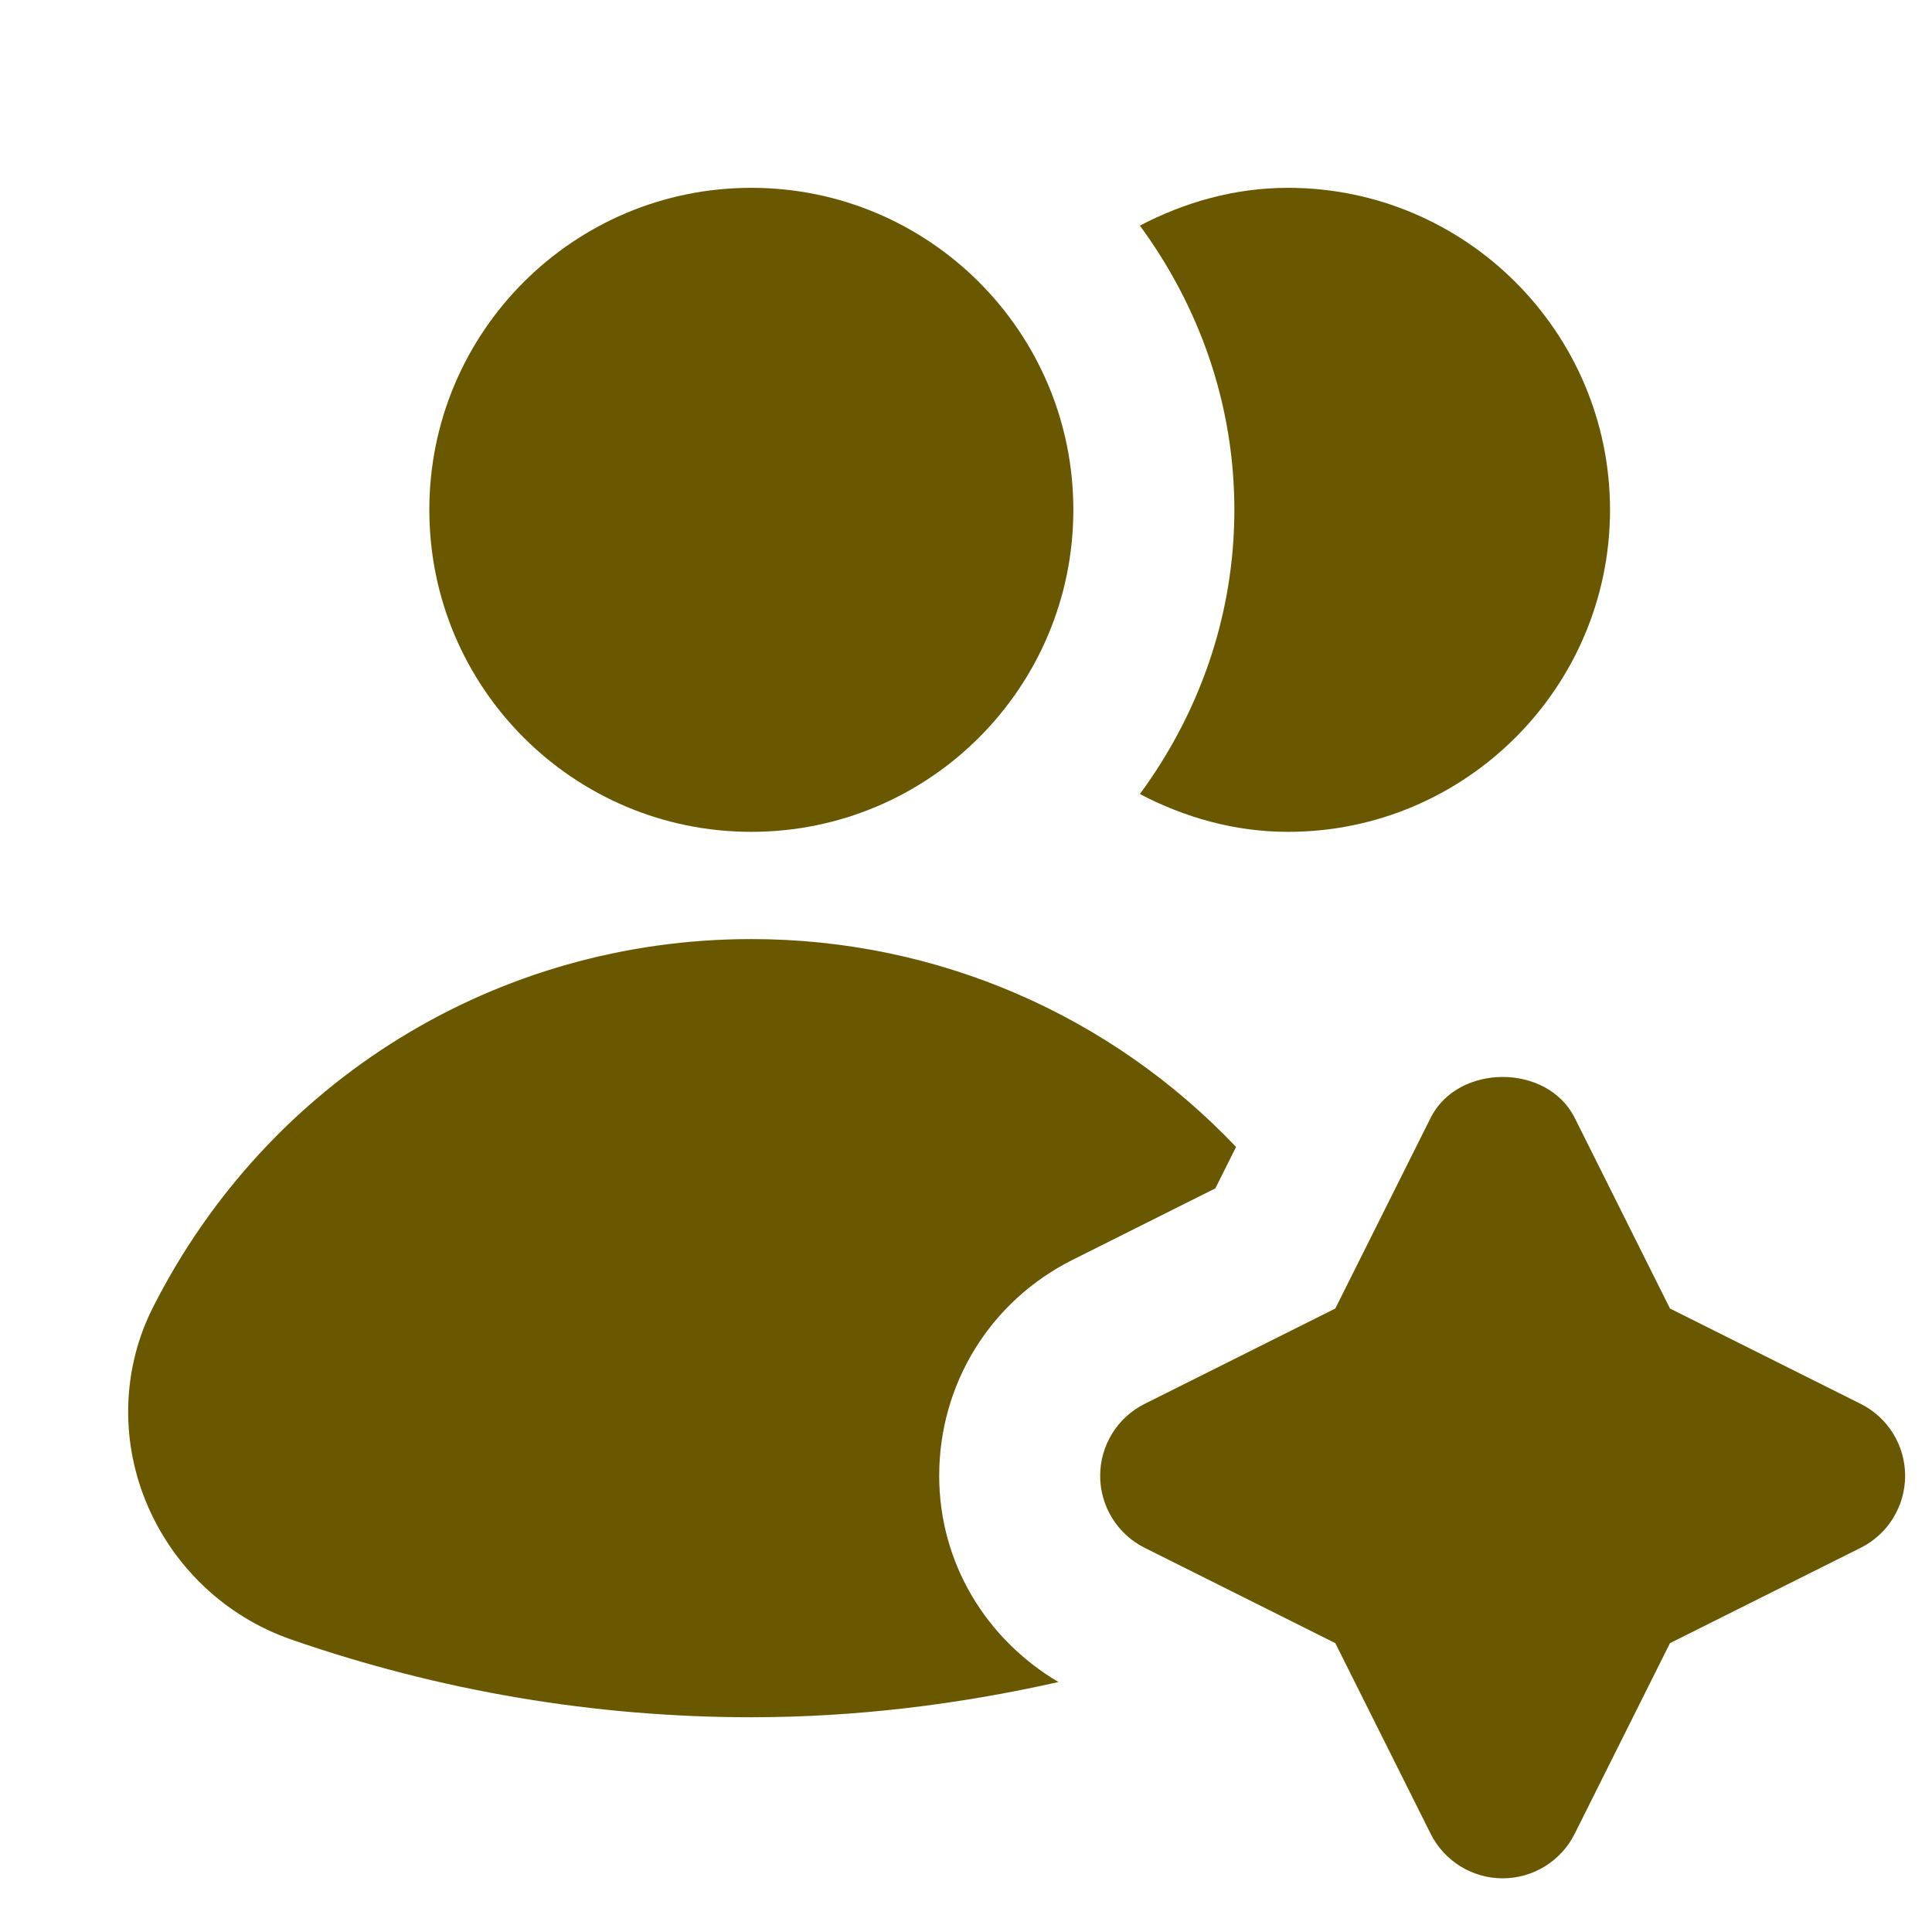
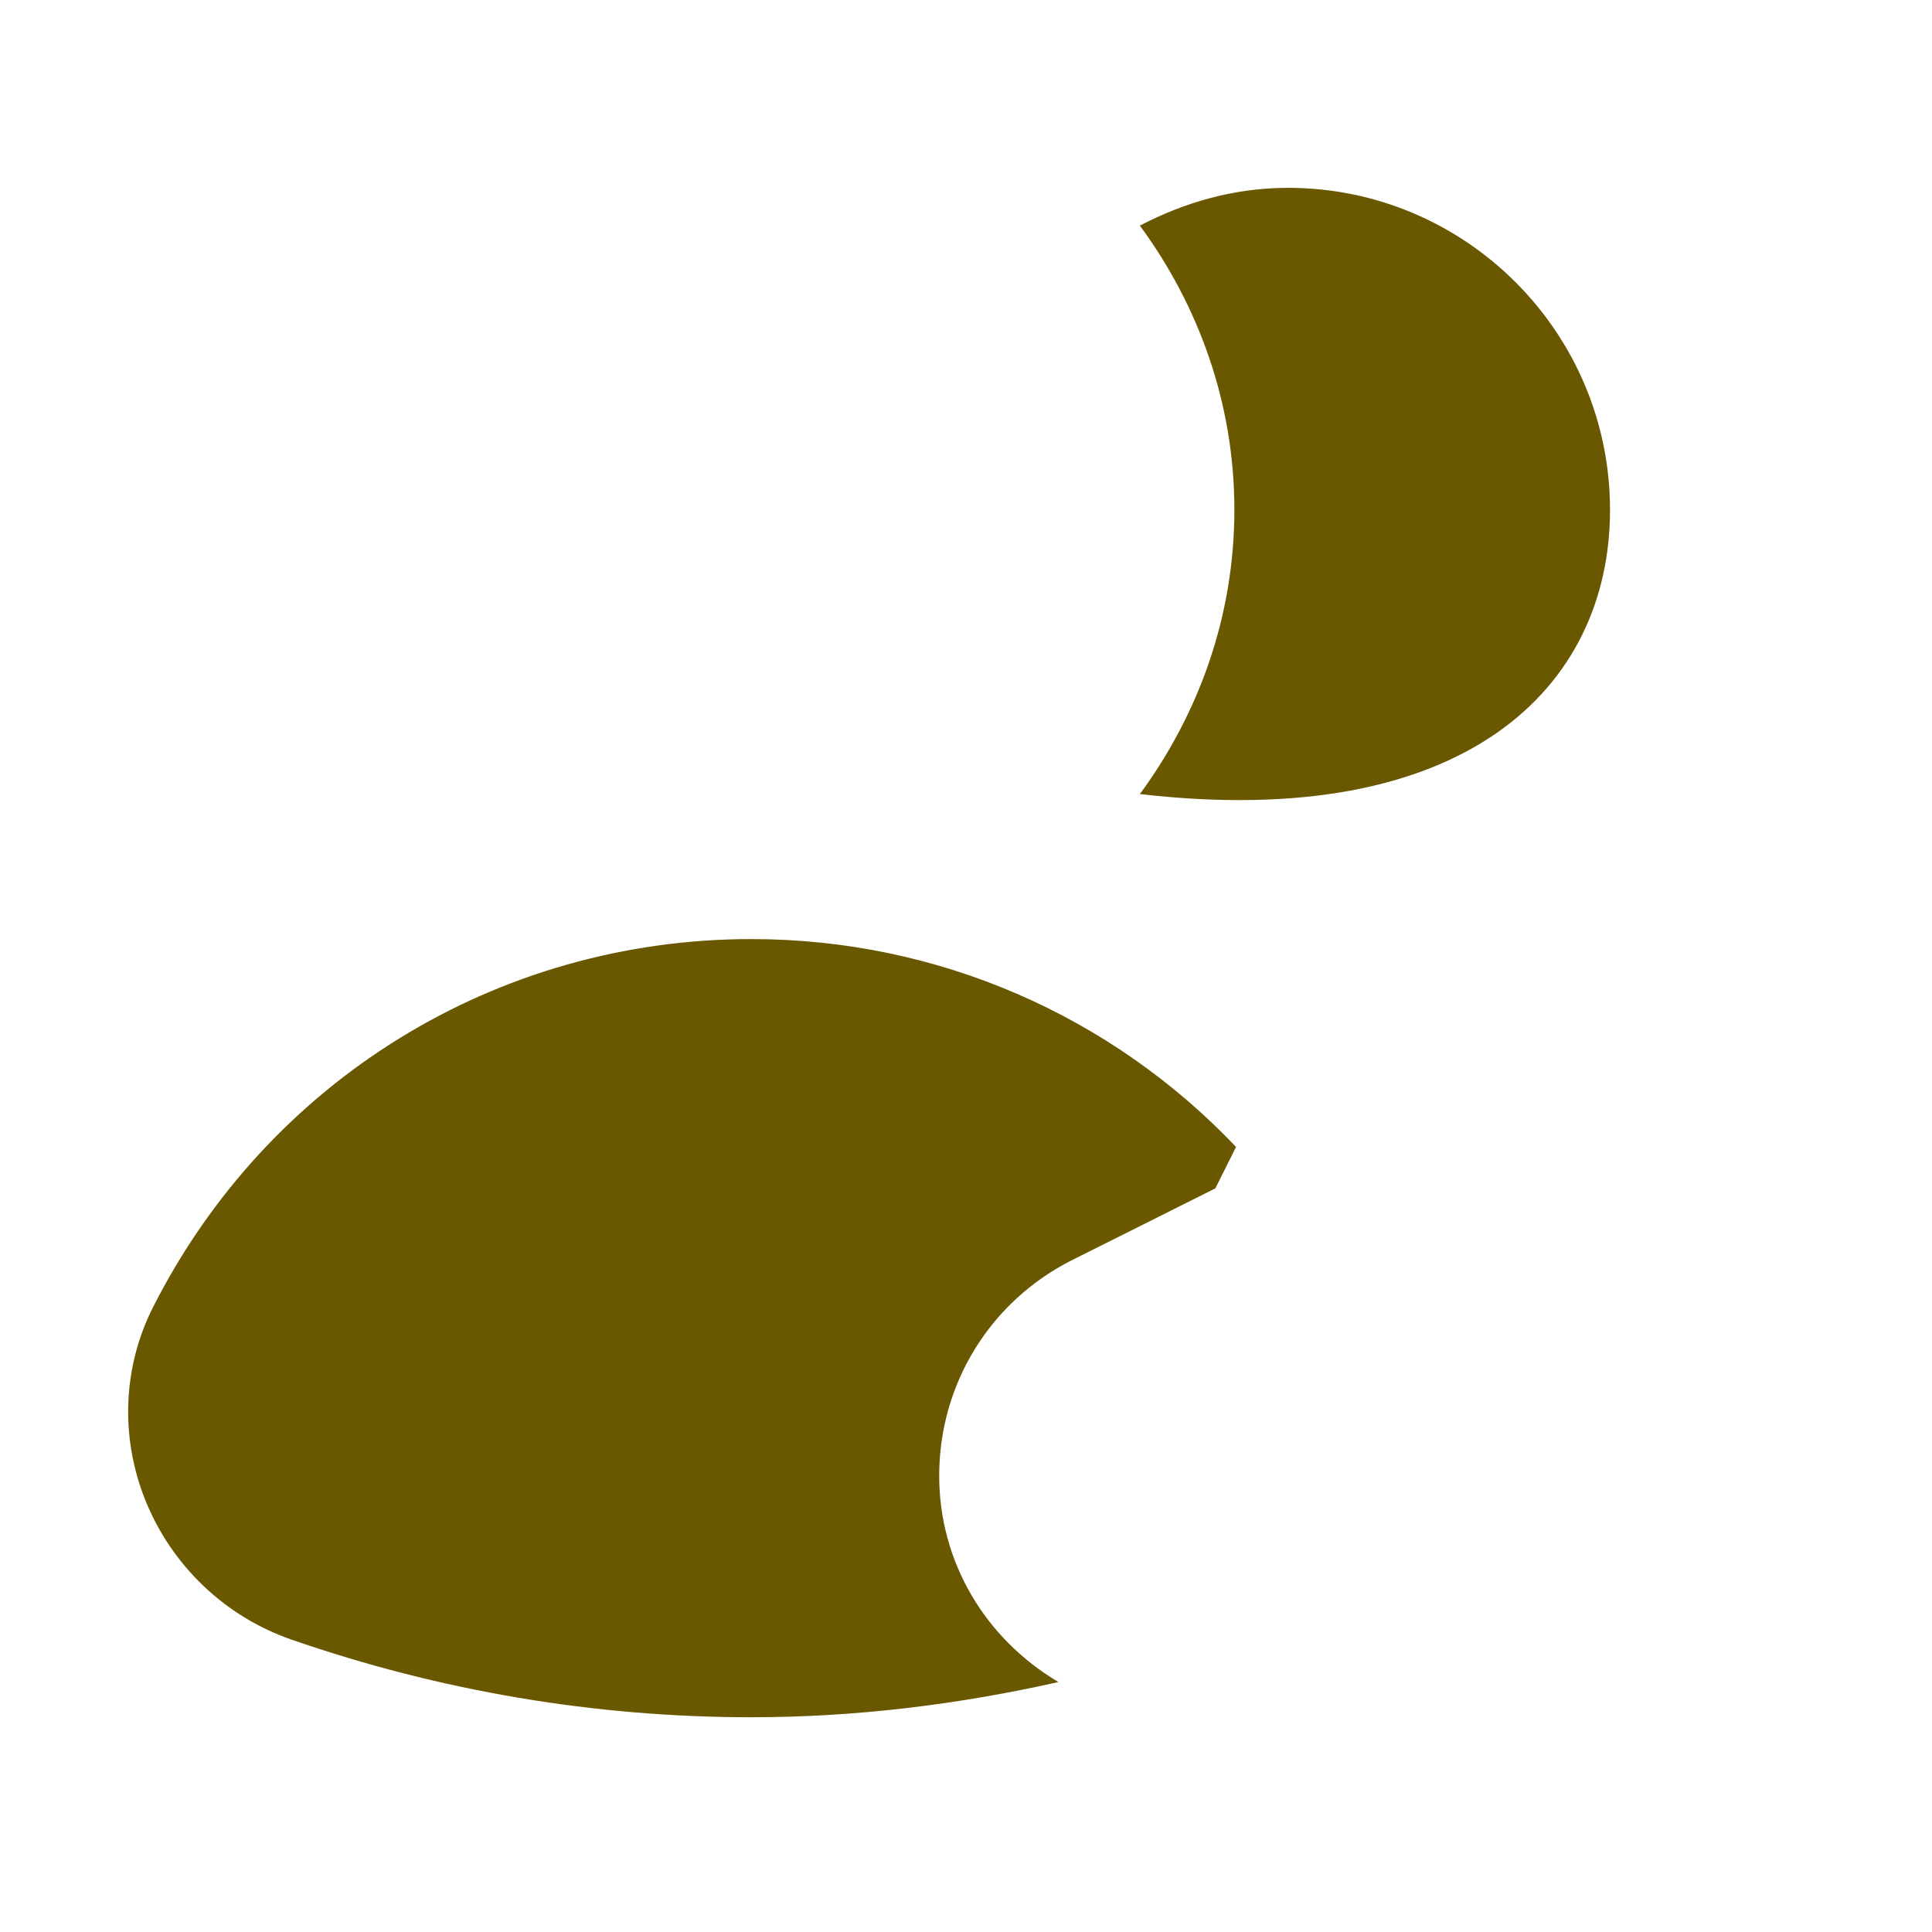
<svg xmlns="http://www.w3.org/2000/svg" width="32" height="32" viewBox="0 0 32 32" fill="none">
-   <path d="M21.334 3.111C20.445 3.111 19.618 3.351 18.88 3.737C19.853 5.061 20.445 6.679 20.445 8.444C20.445 10.21 19.853 11.828 18.88 13.152C19.618 13.538 20.445 13.778 21.334 13.778C24.274 13.778 26.667 11.385 26.667 8.444C26.667 5.504 24.274 3.111 21.334 3.111Z" fill="#6A5800" />
-   <path d="M12.444 13.778C15.39 13.778 17.778 11.39 17.778 8.444C17.778 5.499 15.39 3.111 12.444 3.111C9.499 3.111 7.111 5.499 7.111 8.444C7.111 11.39 9.499 13.778 12.444 13.778Z" fill="#6A5800" />
+   <path d="M21.334 3.111C20.445 3.111 19.618 3.351 18.88 3.737C19.853 5.061 20.445 6.679 20.445 8.444C20.445 10.21 19.853 11.828 18.88 13.152C24.274 13.778 26.667 11.385 26.667 8.444C26.667 5.504 24.274 3.111 21.334 3.111Z" fill="#6A5800" />
  <path d="M15.556 24.444C15.556 22.919 16.404 21.548 17.767 20.866L20.13 19.683L20.473 18.997C18.413 16.828 15.543 15.554 12.444 15.554C8.233 15.554 4.436 17.892 2.533 21.655C2.032 22.645 1.988 23.812 2.411 24.857C2.848 25.936 3.728 26.775 4.825 27.156C7.285 28.009 9.849 28.443 12.444 28.443C14.162 28.443 15.863 28.235 17.531 27.86C16.317 27.14 15.556 25.87 15.556 24.443V24.444Z" fill="#6A5800" />
-   <path d="M30.818 23.252L27.66 21.673L26.082 18.515C25.63 17.612 24.148 17.612 23.696 18.515L22.117 21.673L18.96 23.252C18.508 23.477 18.222 23.939 18.222 24.444C18.222 24.949 18.508 25.412 18.96 25.637L22.117 27.216L23.696 30.373C23.922 30.825 24.384 31.111 24.889 31.111C25.394 31.111 25.856 30.825 26.082 30.373L27.66 27.216L30.818 25.637C31.269 25.412 31.555 24.949 31.555 24.444C31.555 23.939 31.269 23.477 30.818 23.252Z" fill="#6A5800" />
</svg>